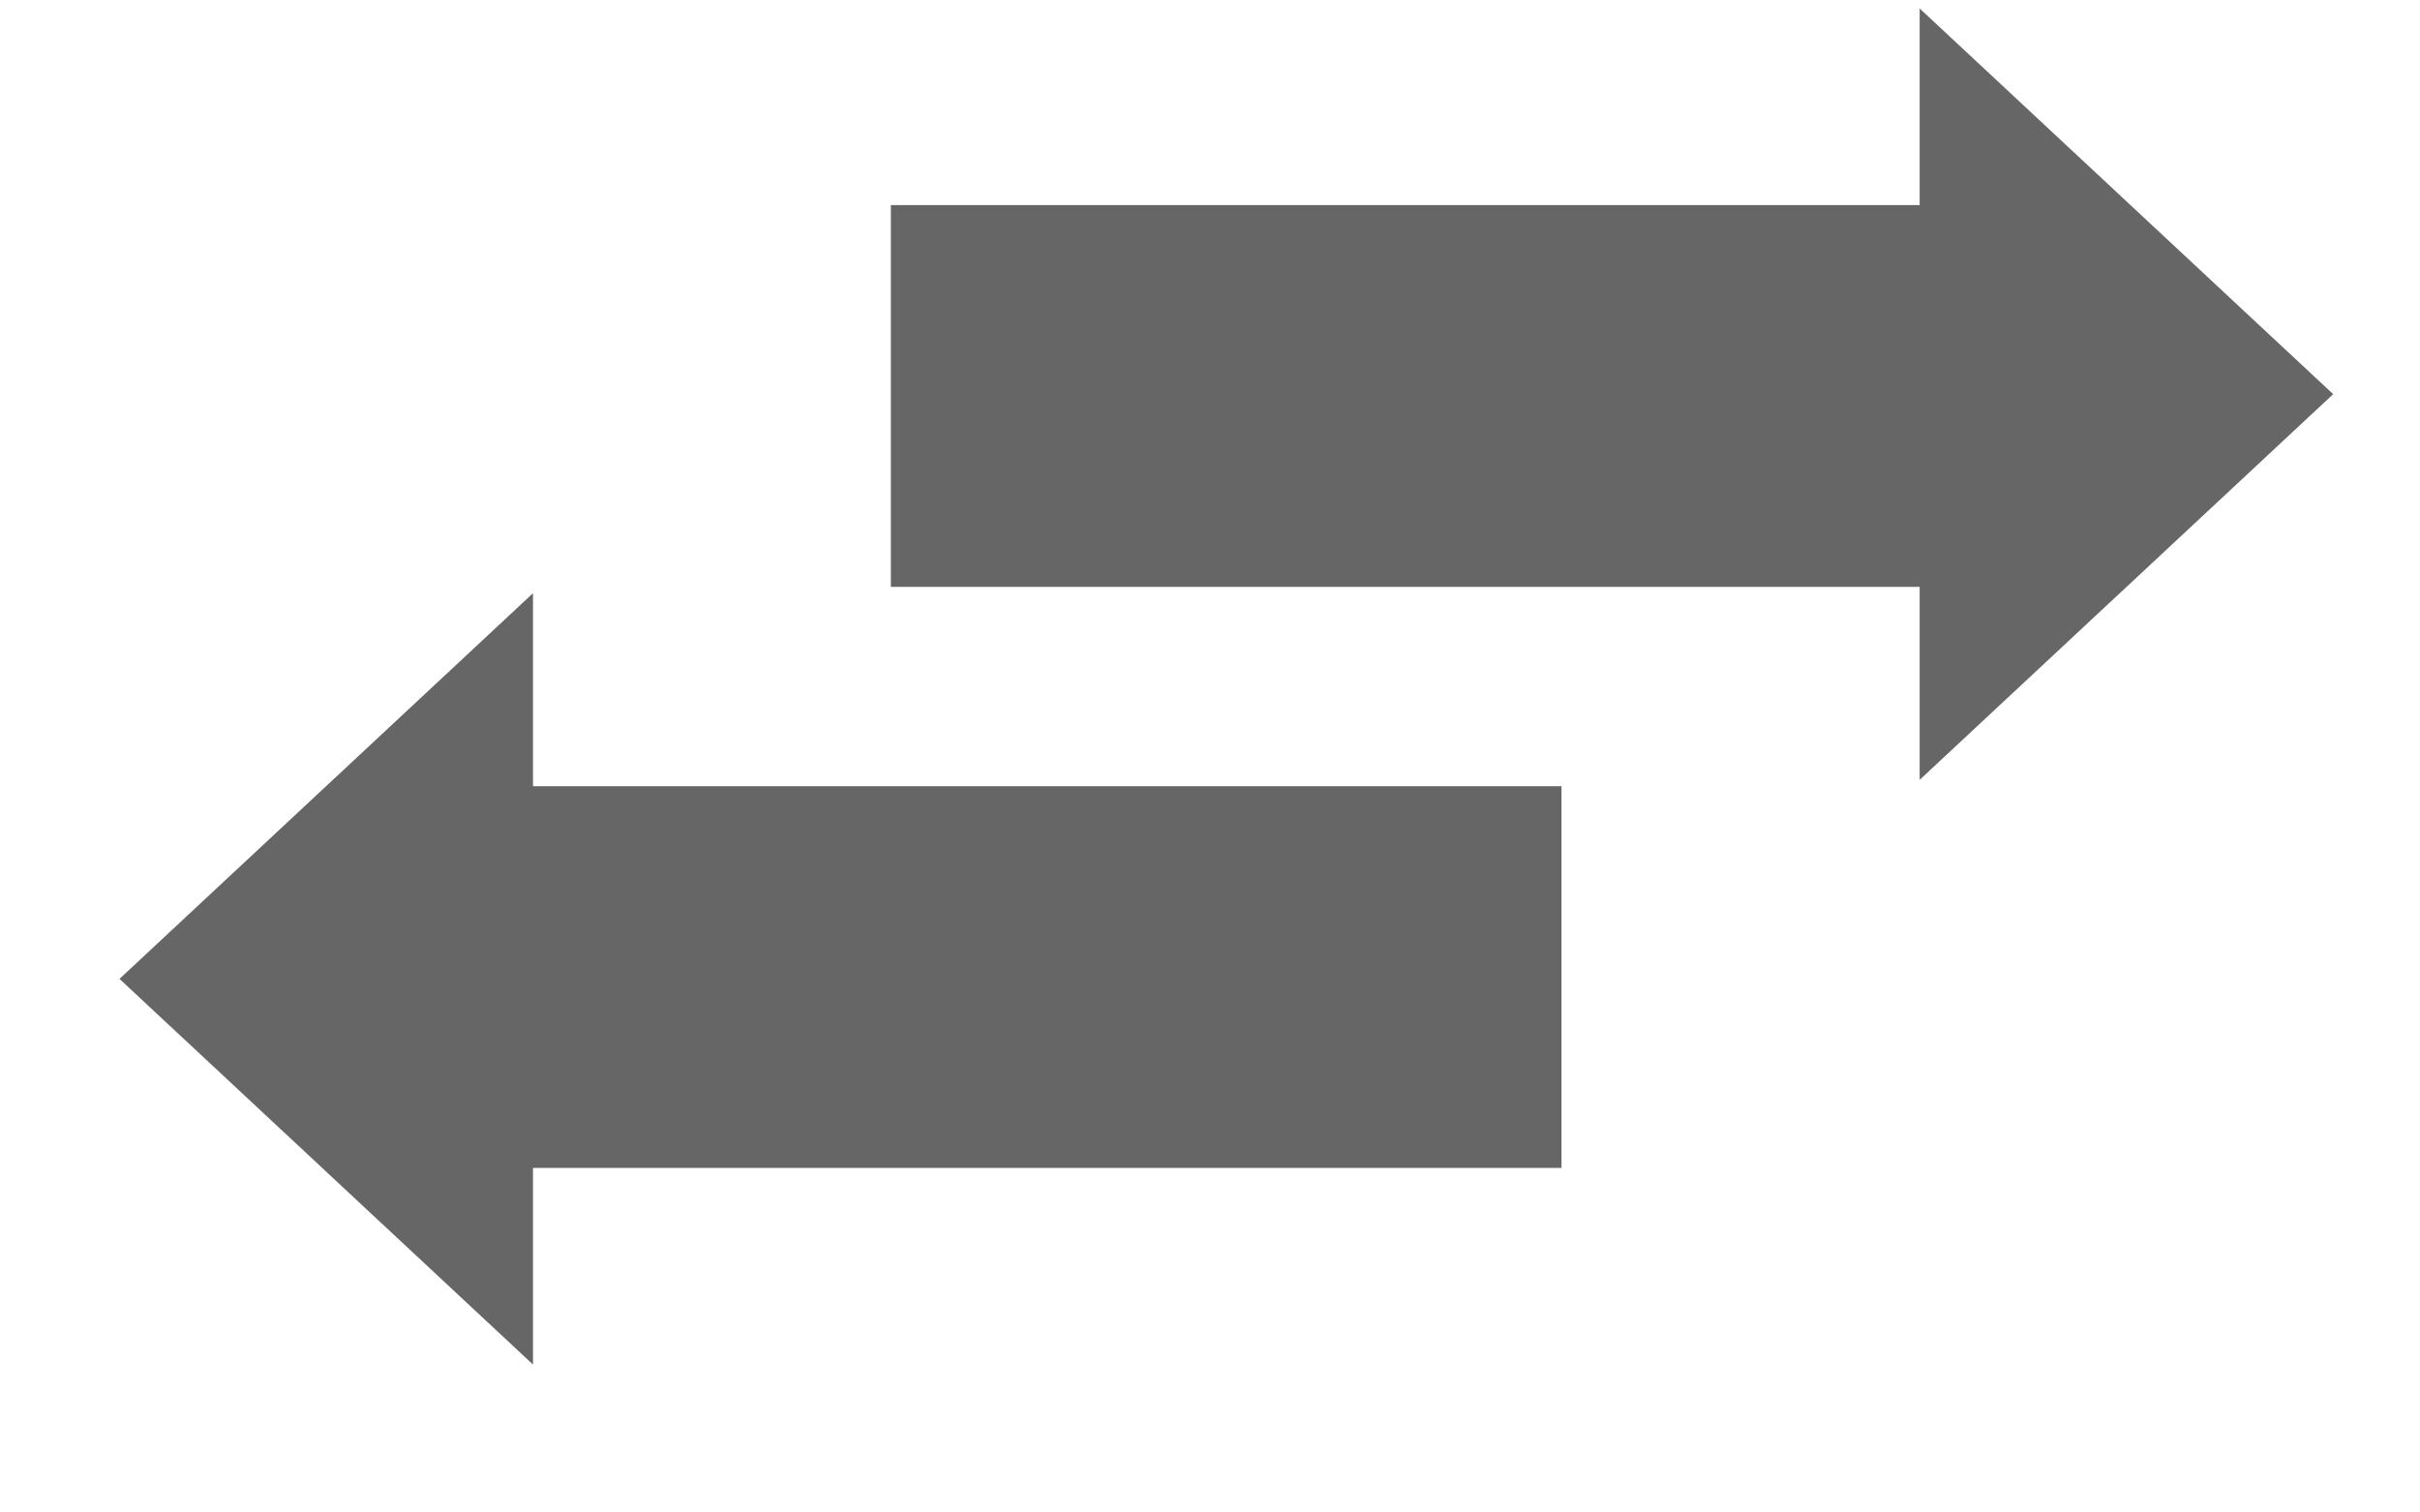
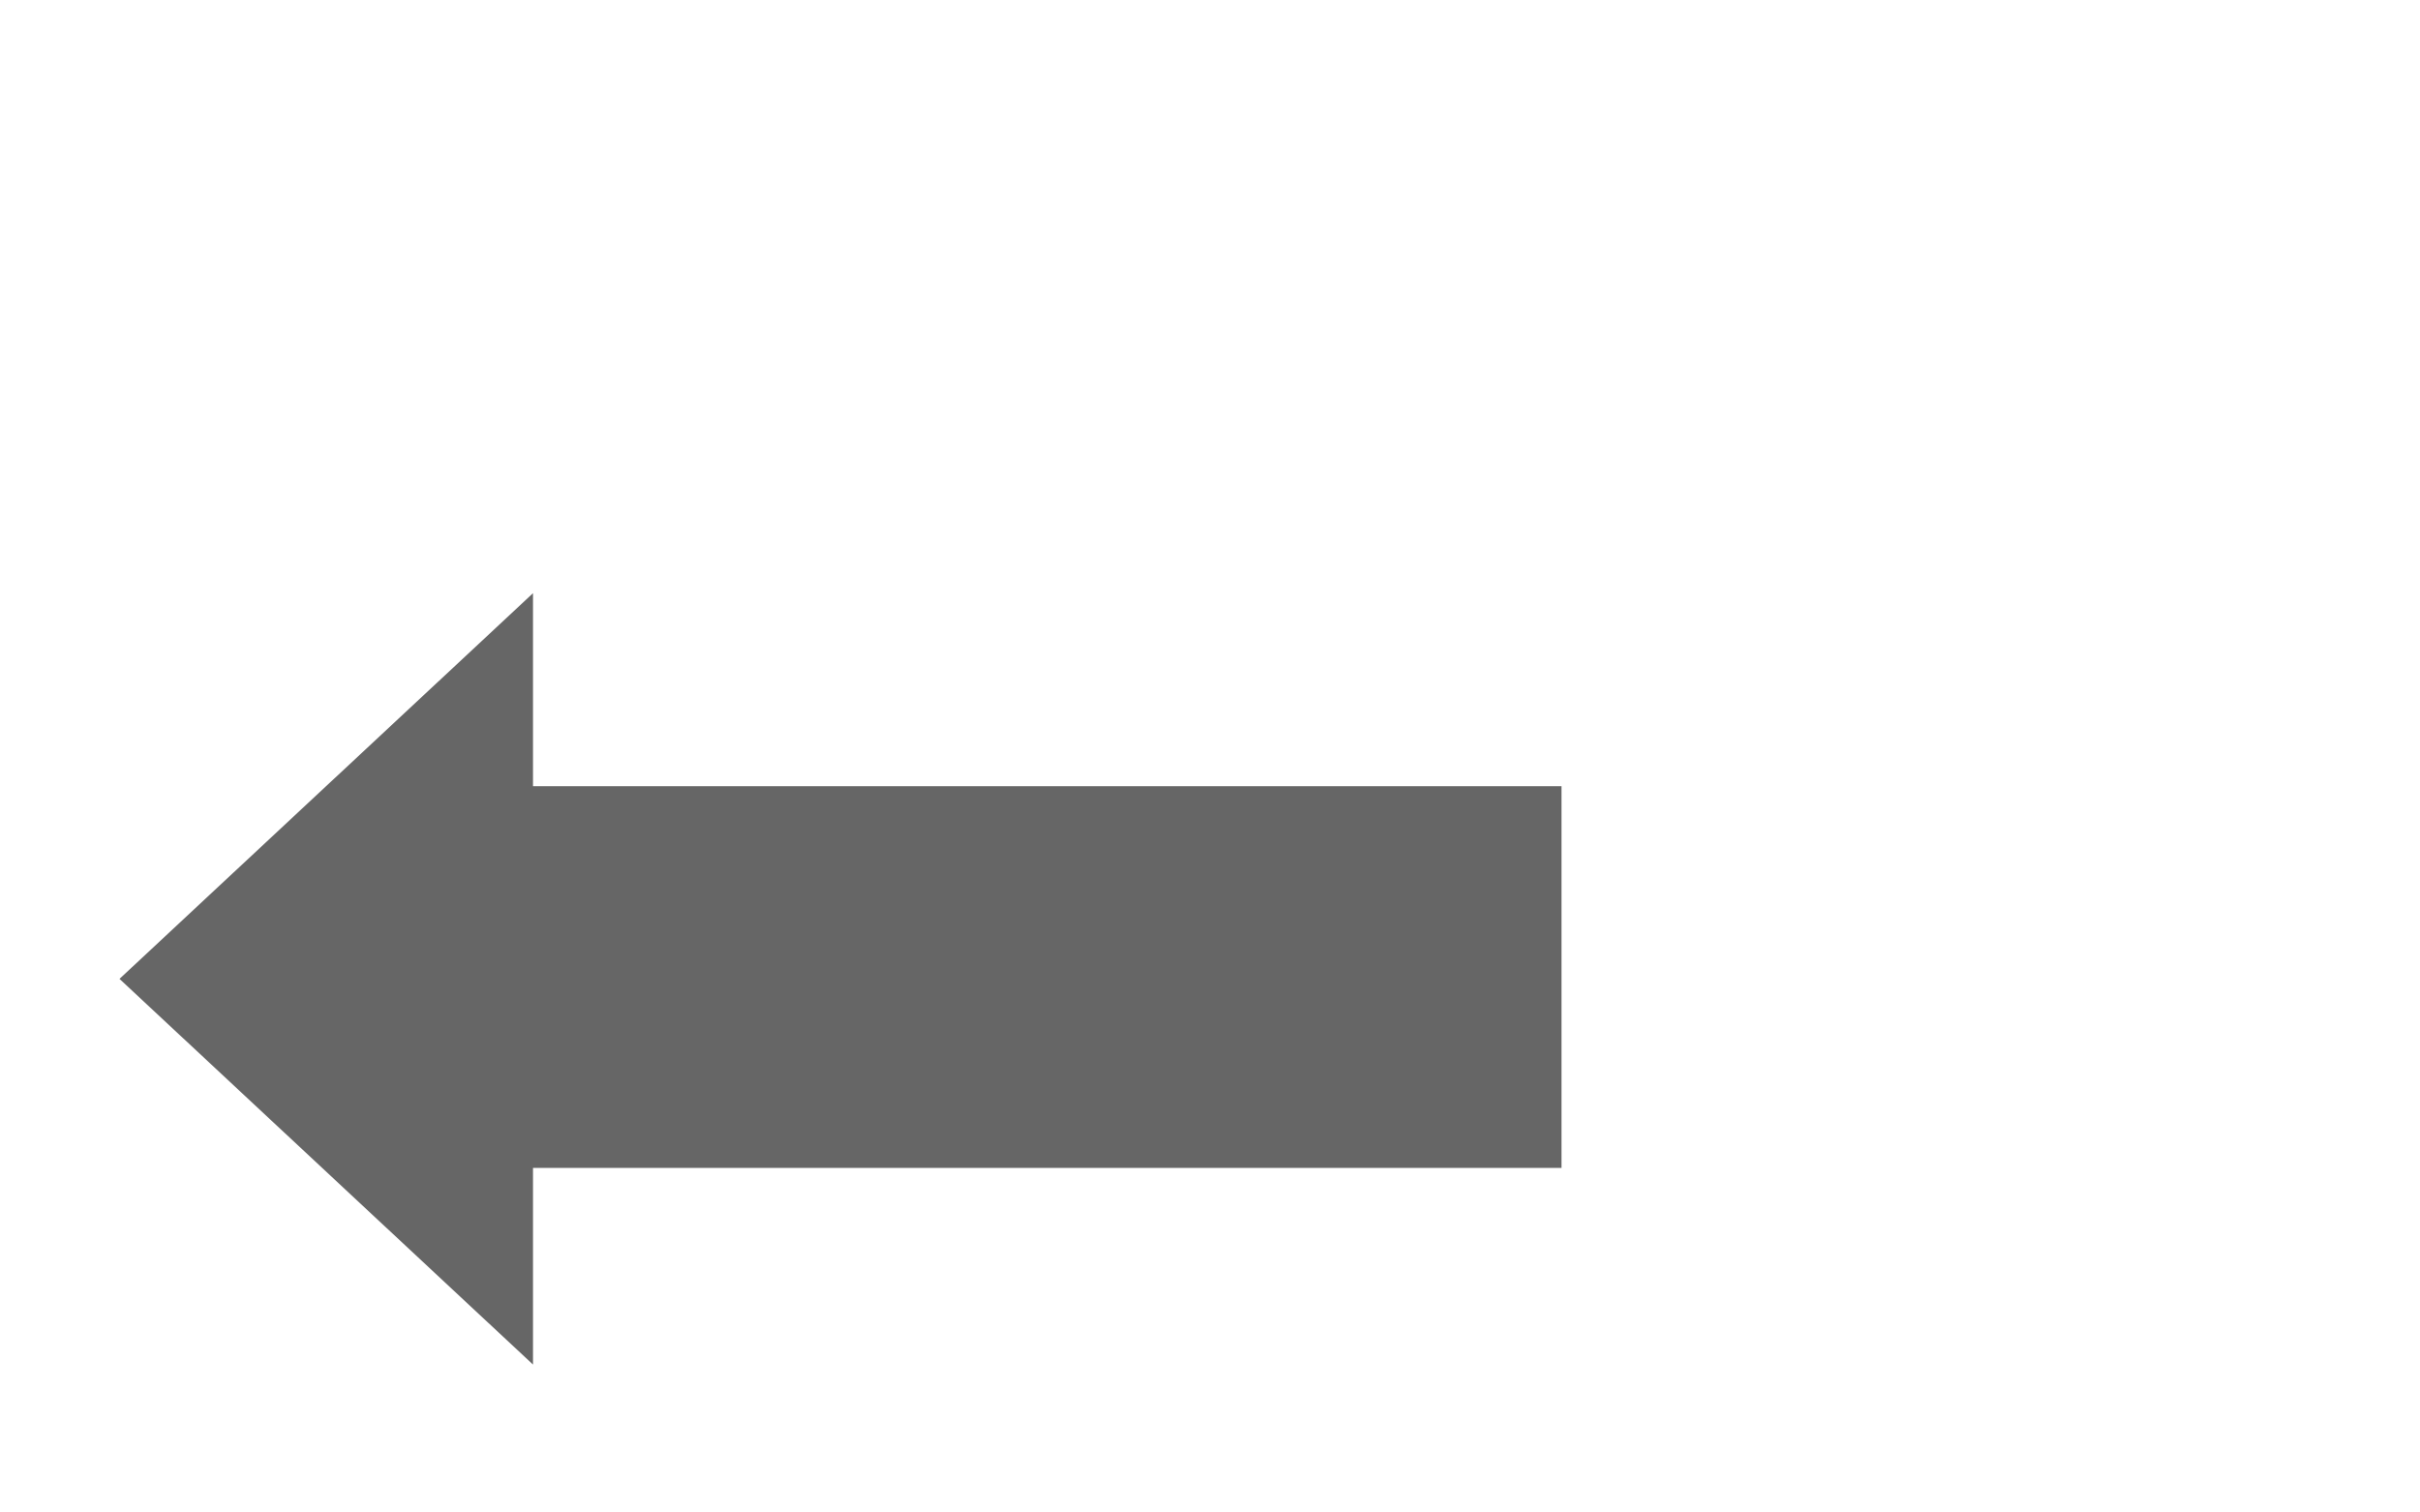
<svg xmlns="http://www.w3.org/2000/svg" width="8" height="5" viewBox="0 0 8 5" fill="none">
-   <path fill-rule="evenodd" clip-rule="evenodd" d="M2.945 0.678L2.945 1.94L6.346 1.94L6.346 2.578L7.713 1.303L6.346 0.028L6.346 0.678L2.945 0.678Z" fill="#666666" />
  <path fill-rule="evenodd" clip-rule="evenodd" d="M5.162 3.861L5.162 2.599L1.762 2.599L1.762 1.961L0.395 3.236L1.762 4.511L1.762 3.861L5.162 3.861Z" fill="#666666" />
</svg>